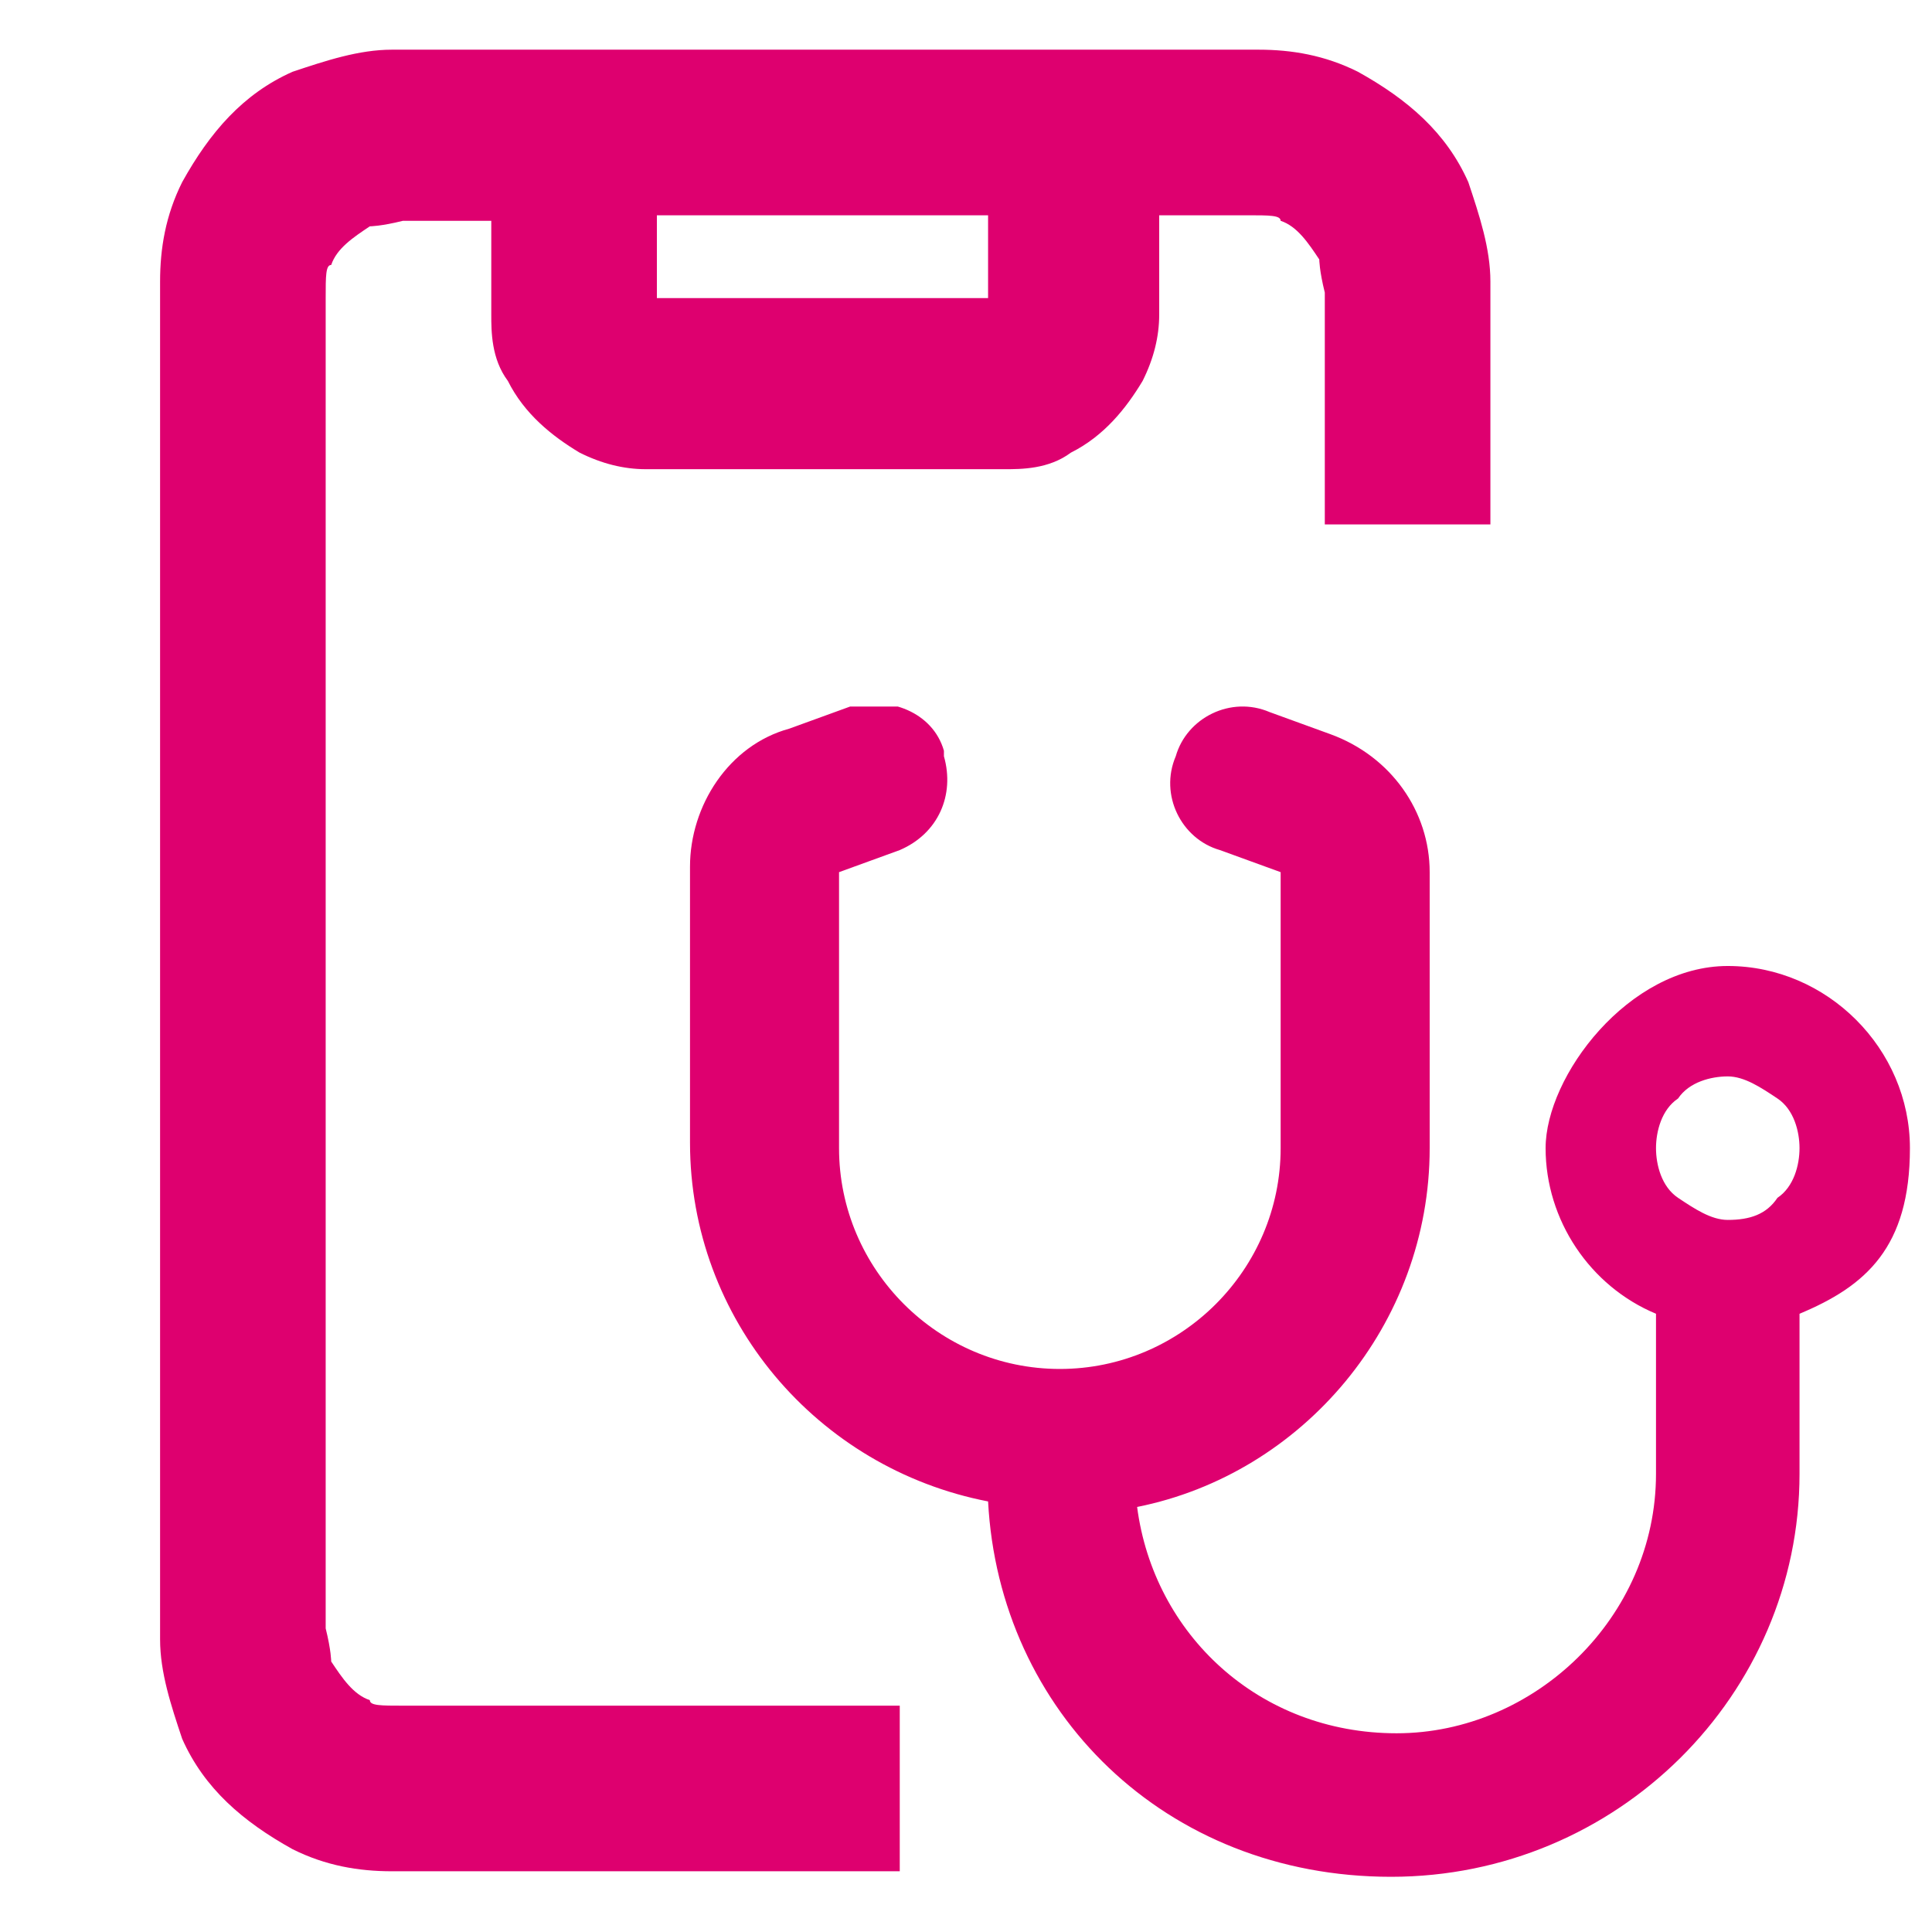
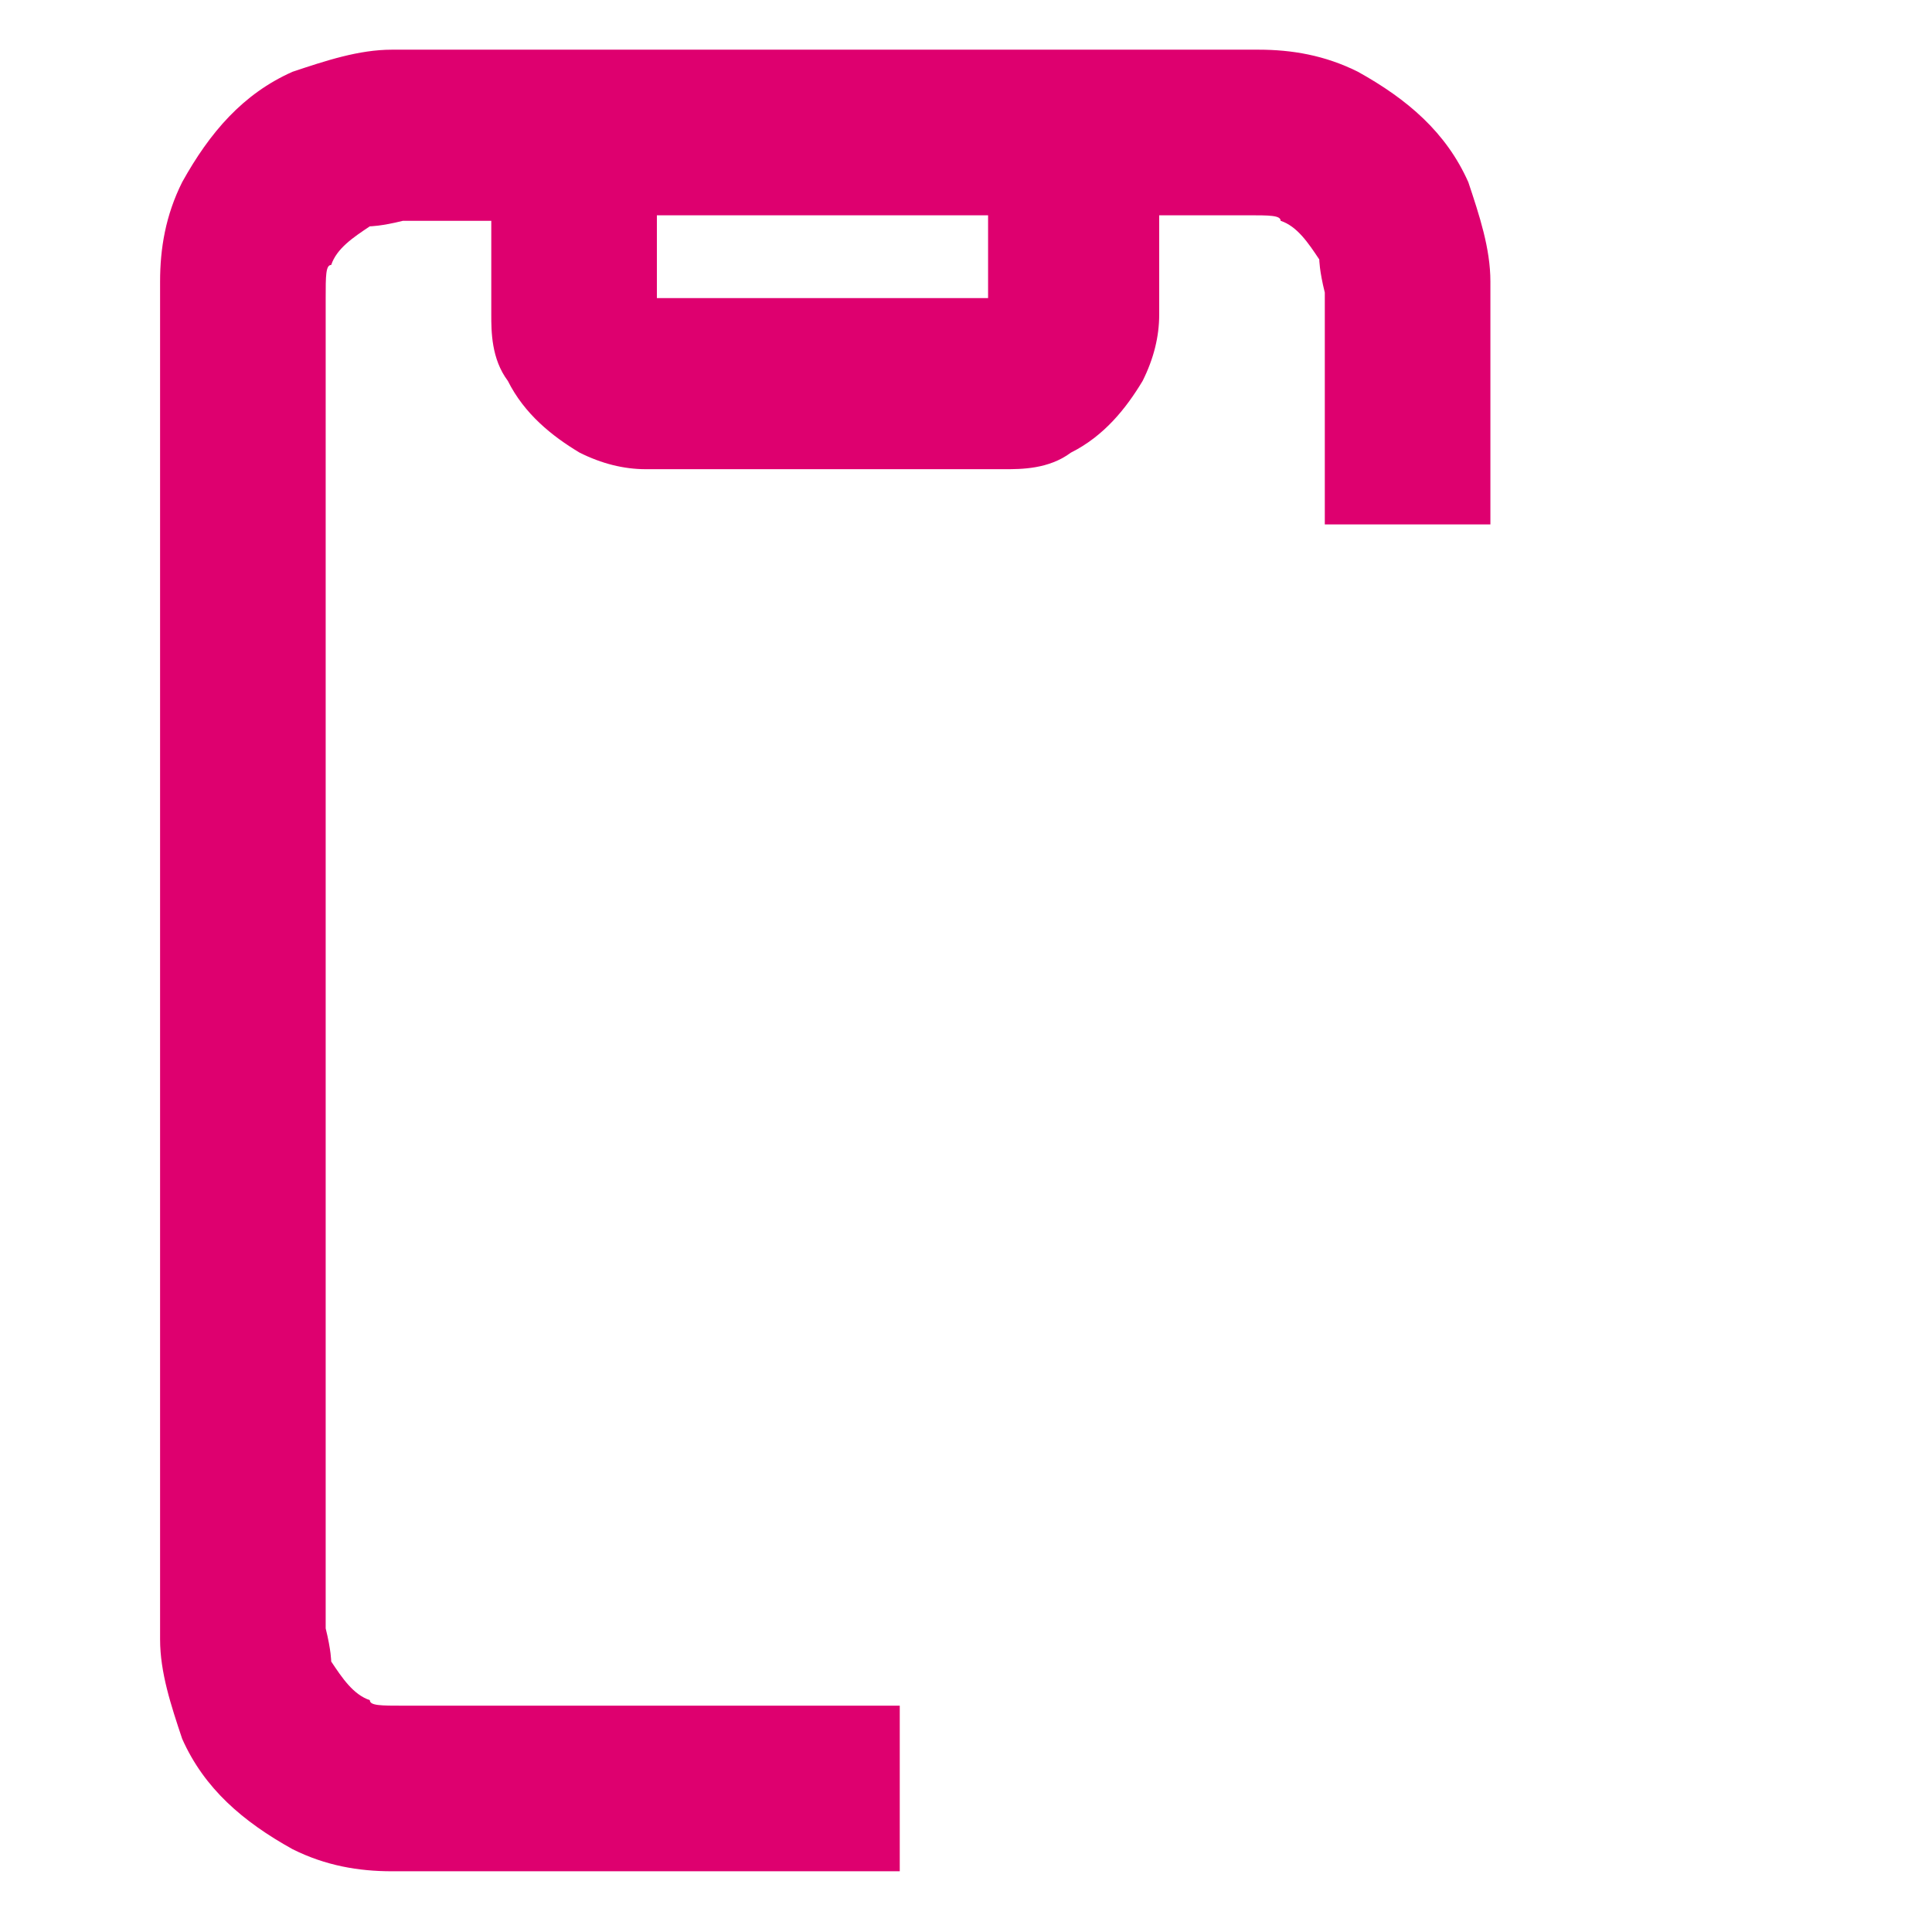
<svg xmlns="http://www.w3.org/2000/svg" id="Layer_1" version="1.1" viewBox="0 0 35 35">
  <defs>
    <style>
      .st0 {
        fill-rule: evenodd;
      }

      .st0, .st1 {
        fill: #de006f;
      }

      .st2 {
        fill: none;
      }

      .st3 {
        clip-path: url(#clippath-1);
      }

      .st4 {
        clip-path: url(#clippath);
      }
    </style>
    <clipPath id="clippath">
      <rect class="st2" x="-1.6" y="-.6" width="36.2" height="36.2" />
    </clipPath>
    <clipPath id="clippath-1">
      <rect class="st2" x="11.2" y="12.8" width="24.1" height="21.3" />
    </clipPath>
  </defs>
  <g class="st4">
    <g>
      <path class="st0" d="M20.7.9h-11.6c-.8,0-1.5,0-2,0-.6,0-1.2.2-1.8.4-.9.4-1.5,1.1-2,2-.3.6-.4,1.2-.4,1.8,0,.6,0,1.2,0,2h0v20.6h0c0,.8,0,1.5,0,2,0,.6.2,1.2.4,1.8.4.9,1.1,1.5,2,2,.6.3,1.2.4,1.8.4.6,0,1.2,0,2,0h7.2v-3h-7.1c-.9,0-1.4,0-1.9,0-.4,0-.6,0-.6-.1-.3-.1-.5-.4-.7-.7,0,0,0-.2-.1-.6,0-.4,0-1,0-1.9V7.3c0-.9,0-1.4,0-1.9,0-.4,0-.6.1-.6.1-.3.4-.5.7-.7,0,0,.2,0,.6-.1.4,0,.9,0,1.6,0v.6h0c0,.4,0,.8,0,1.1,0,.3,0,.8.3,1.2.3.6.8,1,1.3,1.3.4.2.8.3,1.2.3.3,0,.7,0,1.1,0h4.3c.4,0,.8,0,1.1,0,.3,0,.8,0,1.2-.3.6-.3,1-.8,1.3-1.3.2-.4.3-.8.3-1.2,0-.3,0-.7,0-1.1v-.7c.7,0,1.2,0,1.6,0,.4,0,.6,0,.6.1.3.1.5.4.7.7,0,0,0,.2.1.6,0,.4,0,1,0,1.9v2.3h3v-2.4h0c0-.8,0-1.5,0-2,0-.6-.2-1.2-.4-1.8-.4-.9-1.1-1.5-2-2-.6-.3-1.2-.4-1.8-.4-.6,0-1.2,0-2,0h0ZM11.9,3.9h6v.6c0,.4,0,.7,0,.9h0s0,0,0,0c-.2,0-.4,0-.9,0h-4.2c-.4,0-.7,0-.9,0h0s0,0,0,0c0-.2,0-.4,0-.9v-.6Z" />
      <g class="st3">
-         <path class="st1" d="M17.1,13.7c.2.7-.1,1.4-.8,1.7l-1.1.4v5c0,2.2,1.8,4,4,4s4-1.8,4-4v-5l-1.1-.4c-.7-.2-1.1-1-.8-1.7.2-.7,1-1.1,1.7-.8l1.1.4c1.1.4,1.8,1.4,1.8,2.5v5c0,3.2-2.3,5.9-5.3,6.5.3,2.3,2.2,4.1,4.7,4.1s4.7-2.1,4.7-4.7v-2.9c-1.2-.5-2-1.7-2-3s1.5-3.3,3.3-3.3,3.3,1.5,3.3,3.3-.8,2.5-2,3v2.9c0,4-3.3,7.3-7.4,7.3s-7.1-3-7.3-6.8c-3.1-.6-5.4-3.3-5.4-6.5v-5c0-1.1.7-2.2,1.8-2.5l1.1-.4c.7-.2,1.5.1,1.7.8ZM31.3,22.1c.4,0,.7-.1.9-.4.3-.2.4-.6.4-.9s-.1-.7-.4-.9c-.3-.2-.6-.4-.9-.4s-.7.1-.9.4c-.3.2-.4.6-.4.9s.1.7.4.9c.3.2.6.4.9.4Z" />
-       </g>
+         </g>
    </g>
  </g>
</svg>